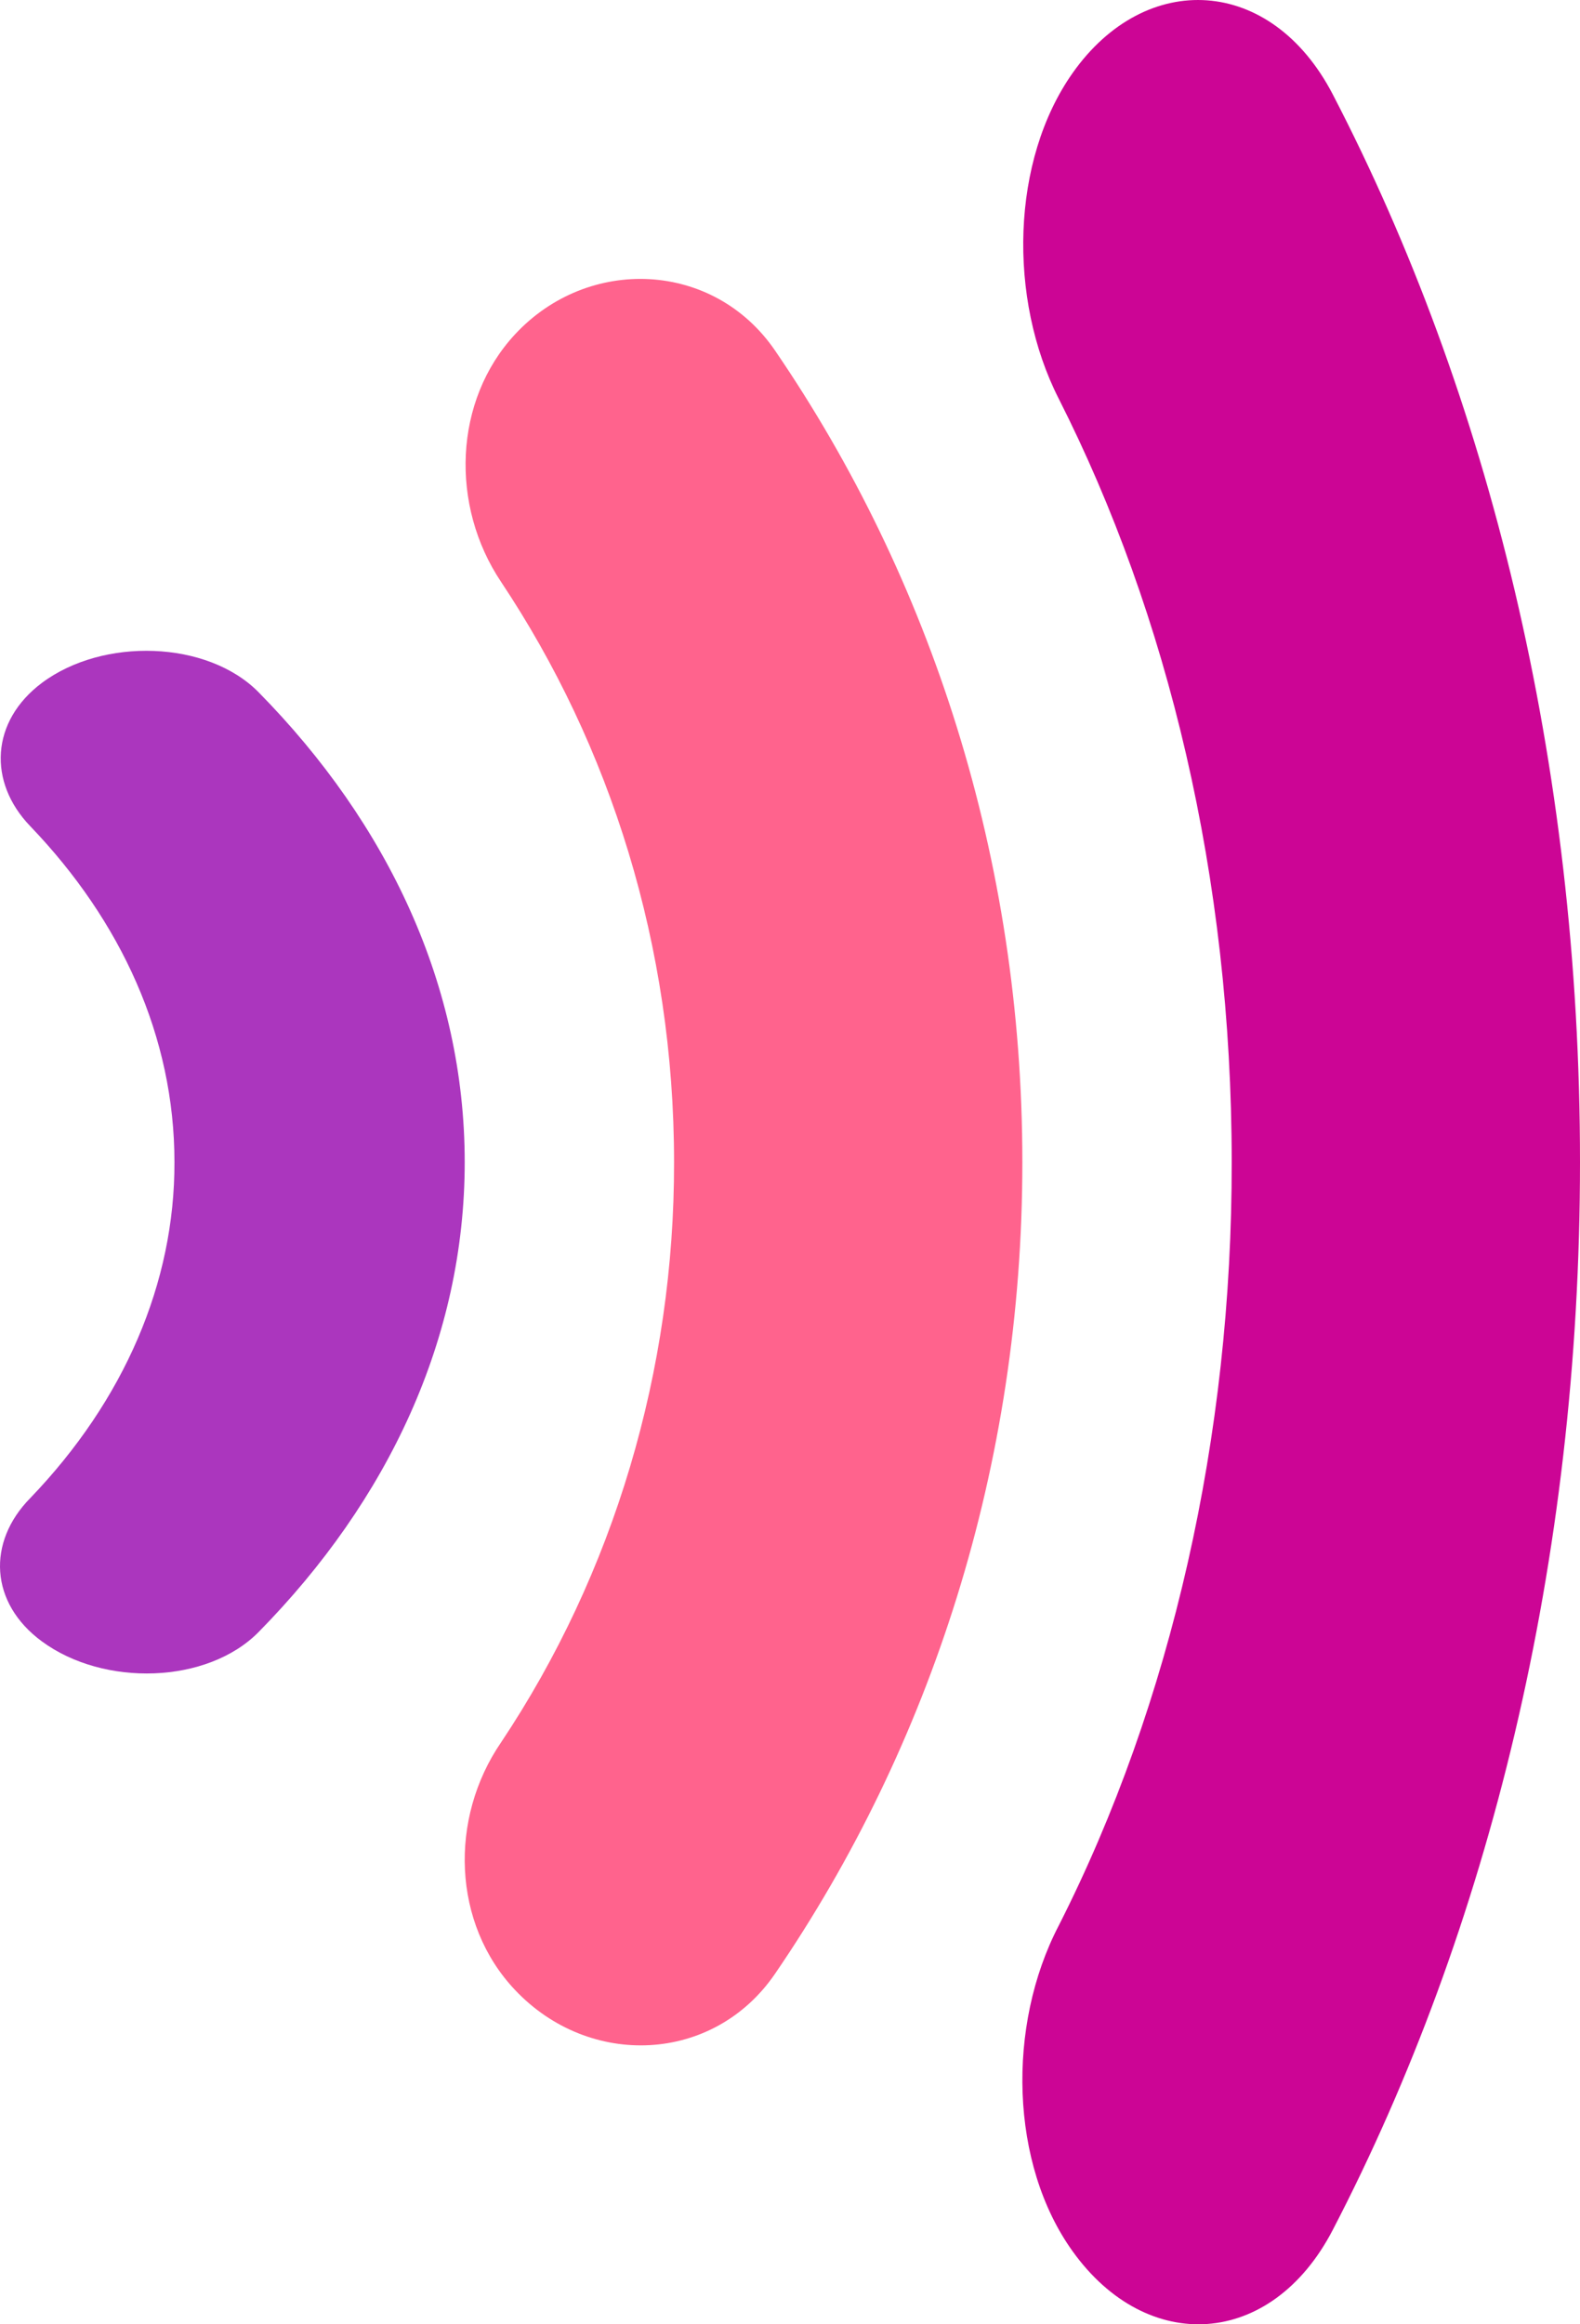
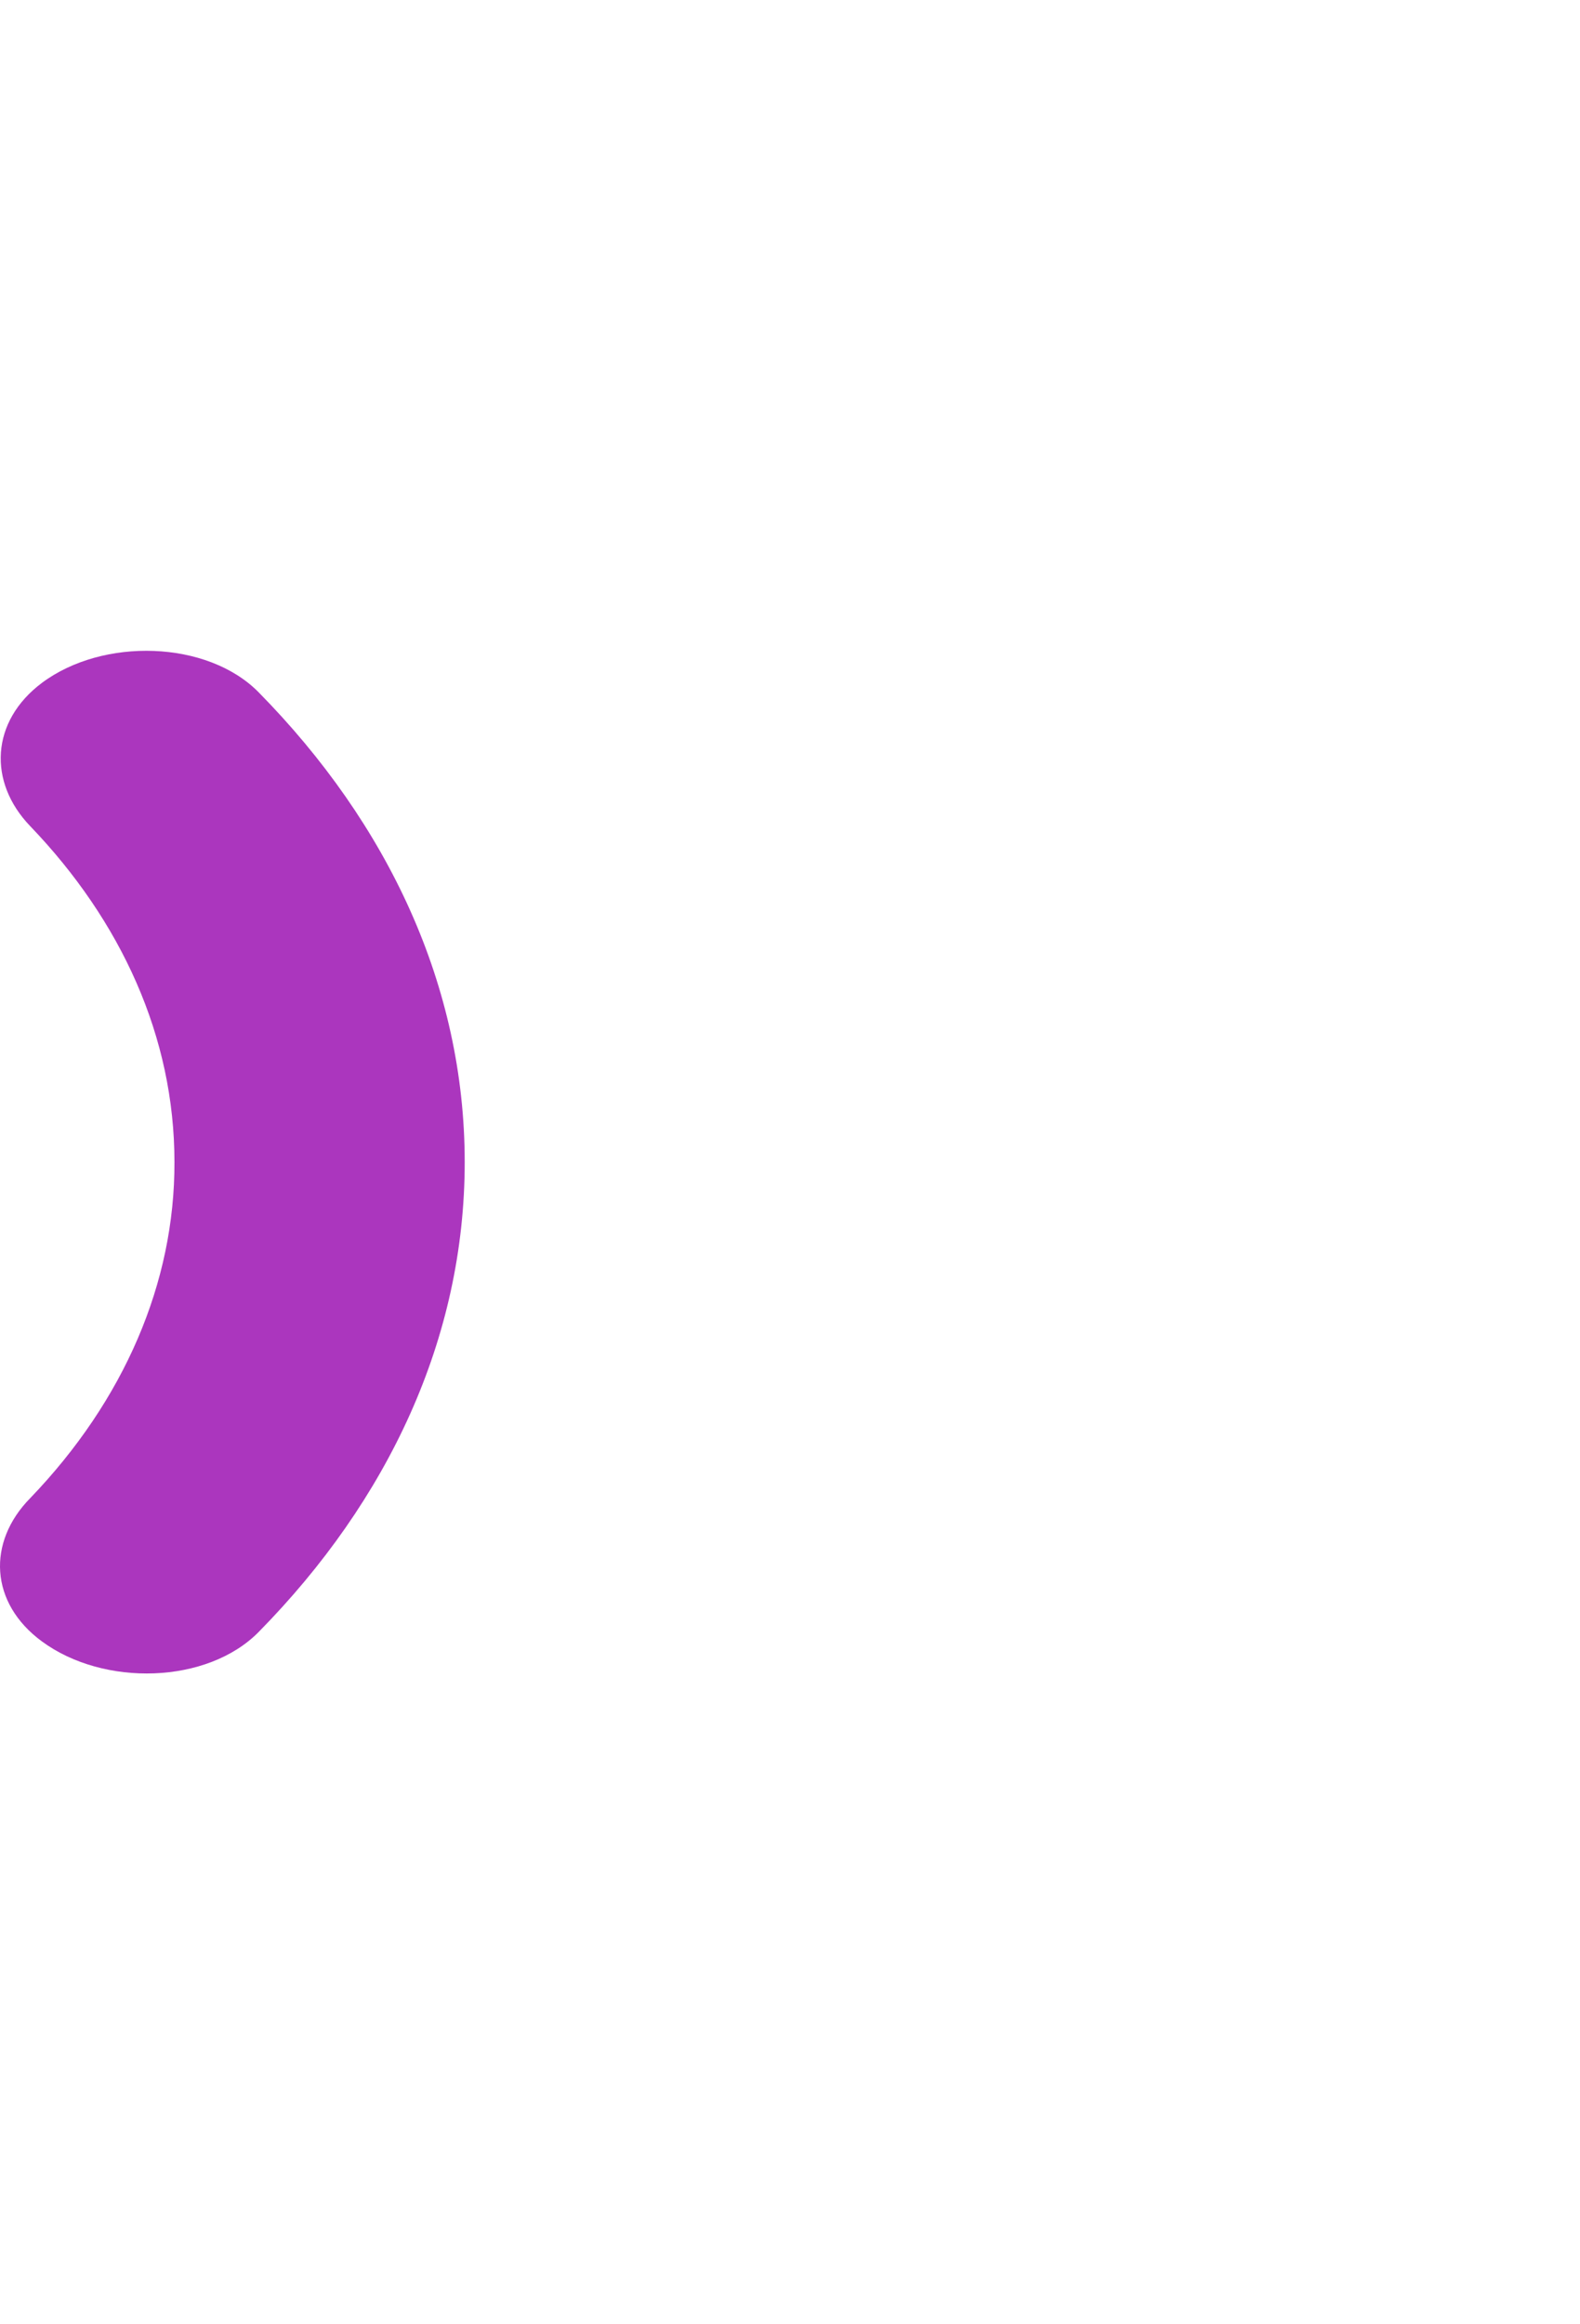
<svg xmlns="http://www.w3.org/2000/svg" fill="none" height="50" viewBox="0 0 34 50" width="34">
  <path d="M0.902 14.69C2.214 13.709 4.462 13.771 5.566 14.893C8.355 17.727 10 21.216 10 25C10 28.784 8.355 32.273 5.566 35.107C4.462 36.228 2.235 36.291 0.902 35.31C-0.222 34.484 -0.284 33.176 0.652 32.226C2.675 30.121 3.761 27.593 3.754 25C3.754 22.306 2.609 19.814 0.652 17.774C-0.264 16.824 -0.201 15.516 0.902 14.69Z" fill="#AB36BE" />
-   <path d="M11.083 7.192C12.657 5.498 15.355 5.605 16.679 7.542C20.026 12.438 22 18.463 22 25C22 31.537 20.026 37.562 16.679 42.458C15.355 44.395 12.682 44.502 11.083 42.808C9.734 41.382 9.659 39.122 10.783 37.481C13.21 33.845 14.513 29.478 14.505 25C14.505 20.346 13.131 16.042 10.783 12.518C9.684 10.878 9.759 8.618 11.083 7.192Z" fill="#FF638D" />
-   <path d="M23.083 1.569C24.657 -0.661 27.355 -0.519 28.679 2.029C32.026 8.471 34 16.399 34 25C34 33.601 32.026 41.529 28.679 47.971C27.355 50.519 24.682 50.661 23.083 48.431C21.734 46.555 21.659 43.582 22.783 41.423C25.21 36.639 26.513 30.892 26.505 25C26.505 18.877 25.131 13.214 22.783 8.577C21.684 6.418 21.759 3.445 23.083 1.569Z" fill="#CC0595" />
</svg>